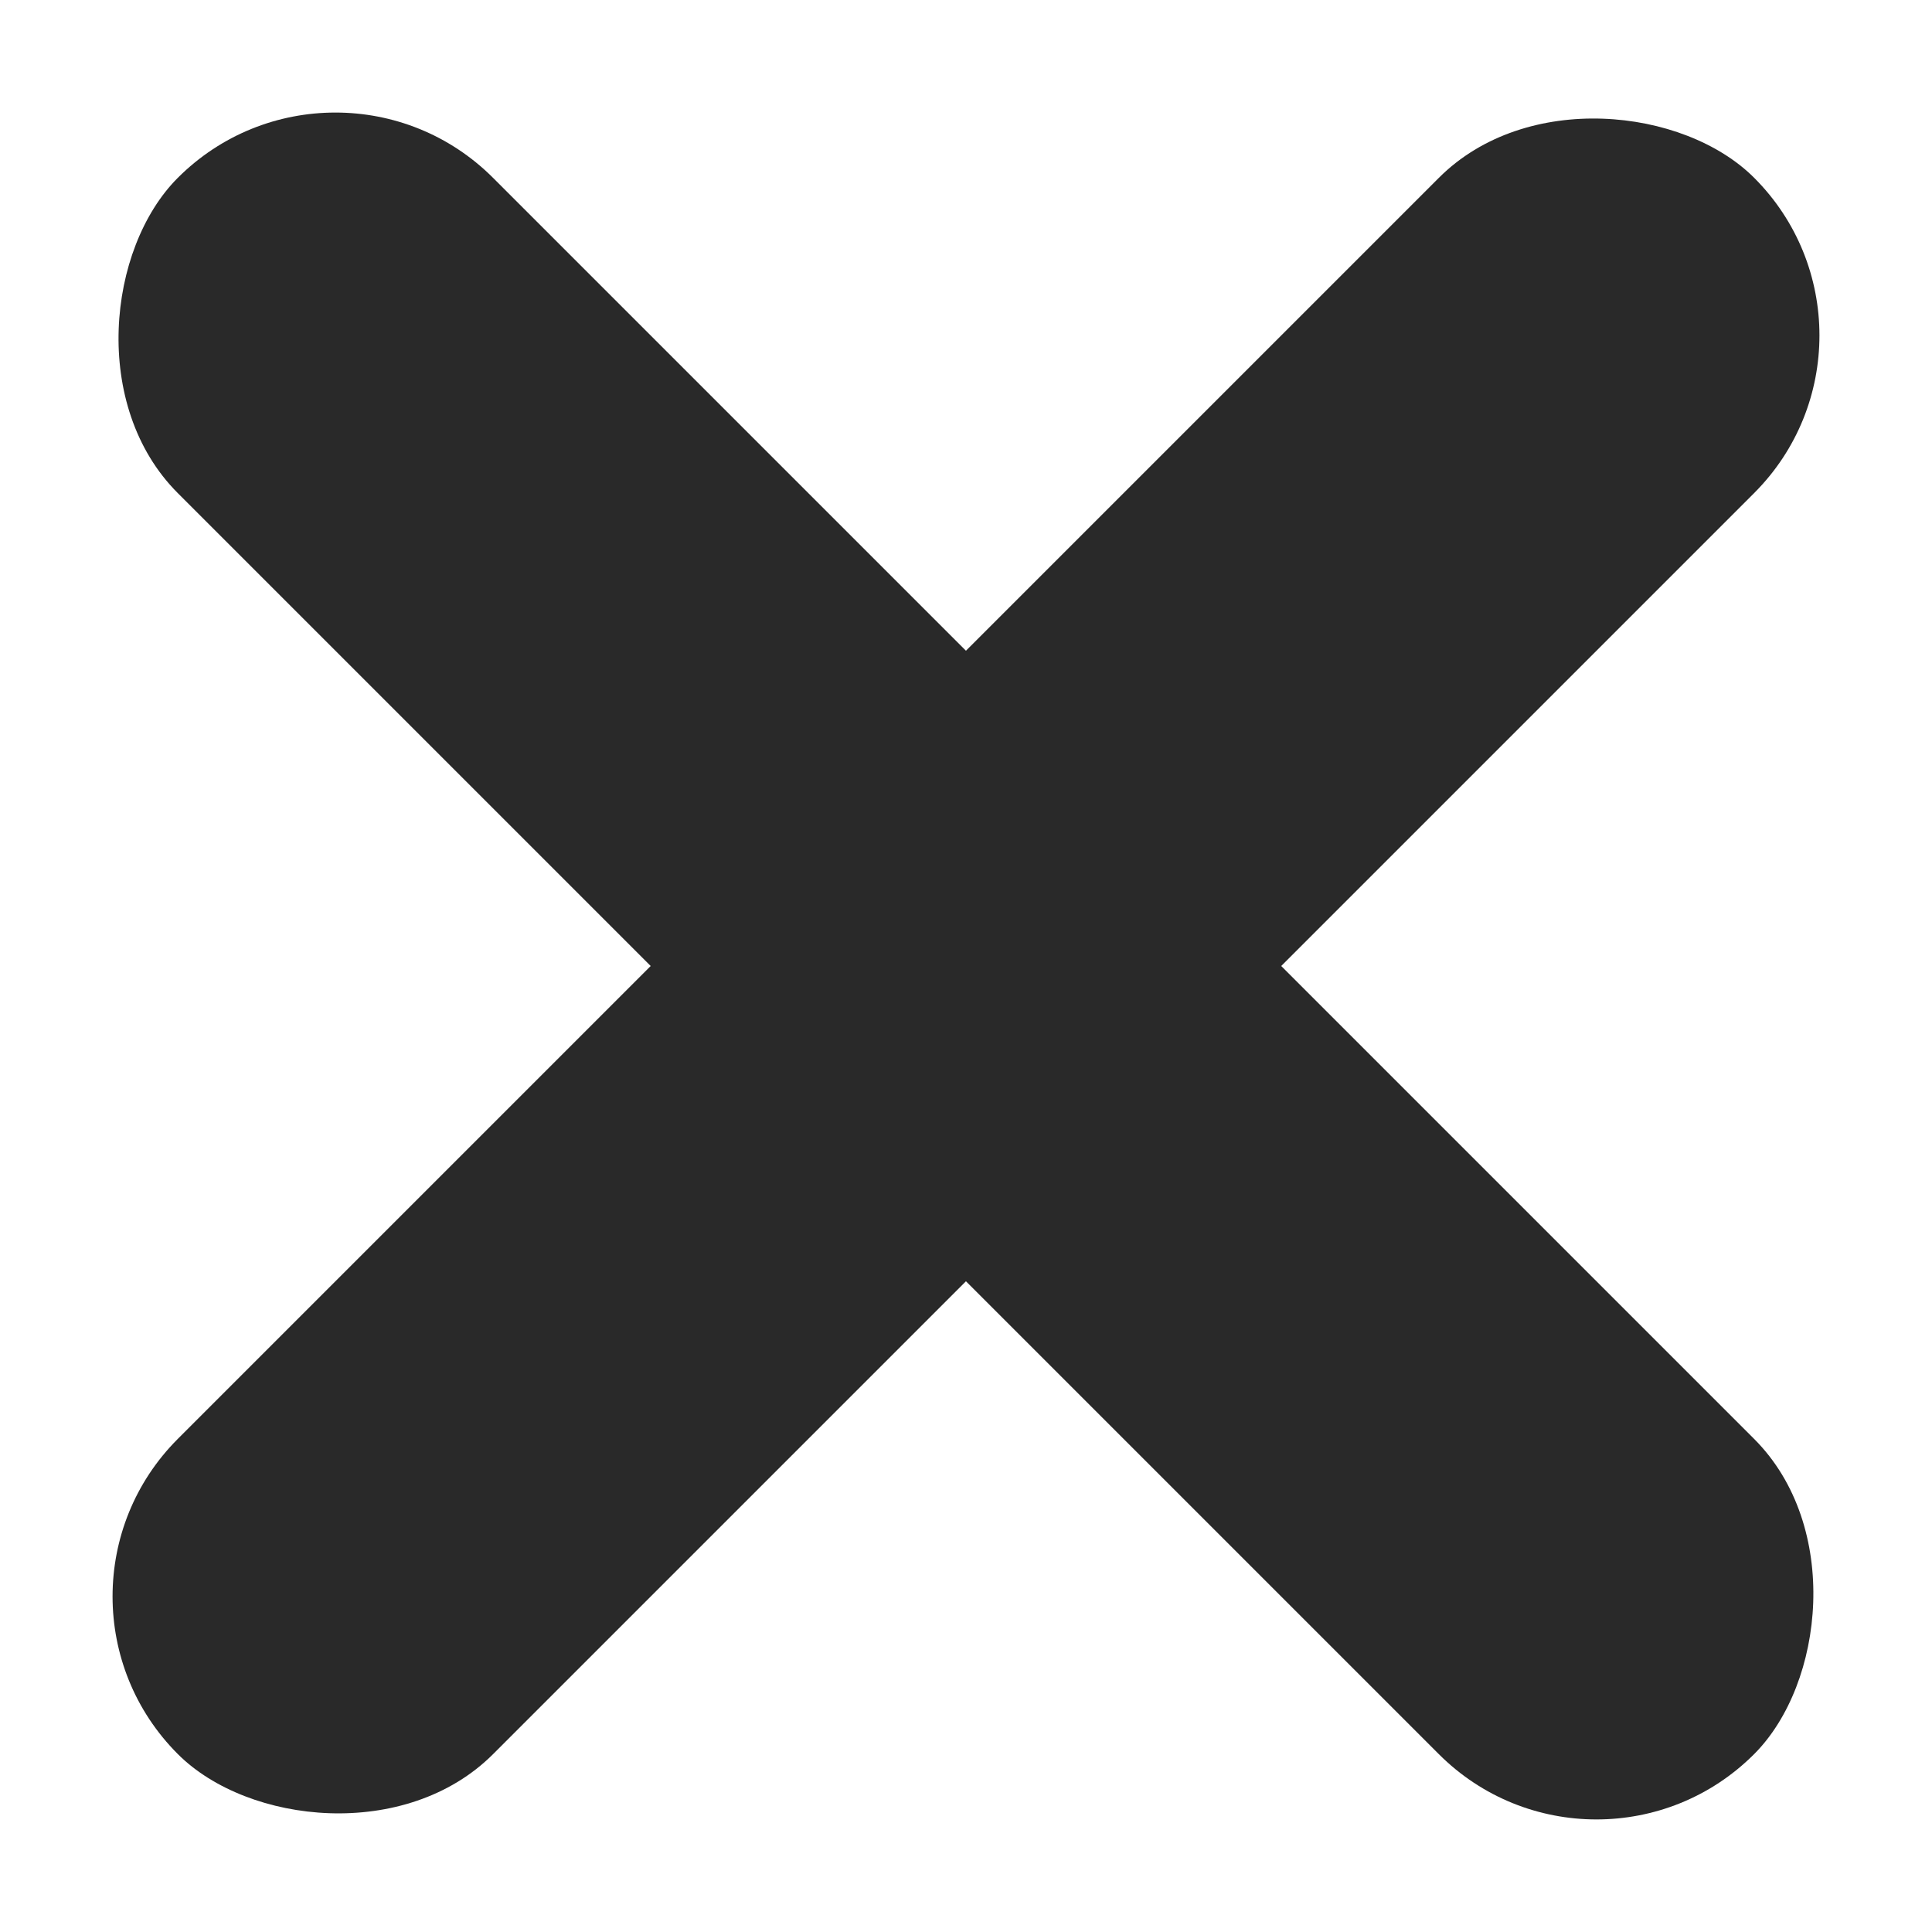
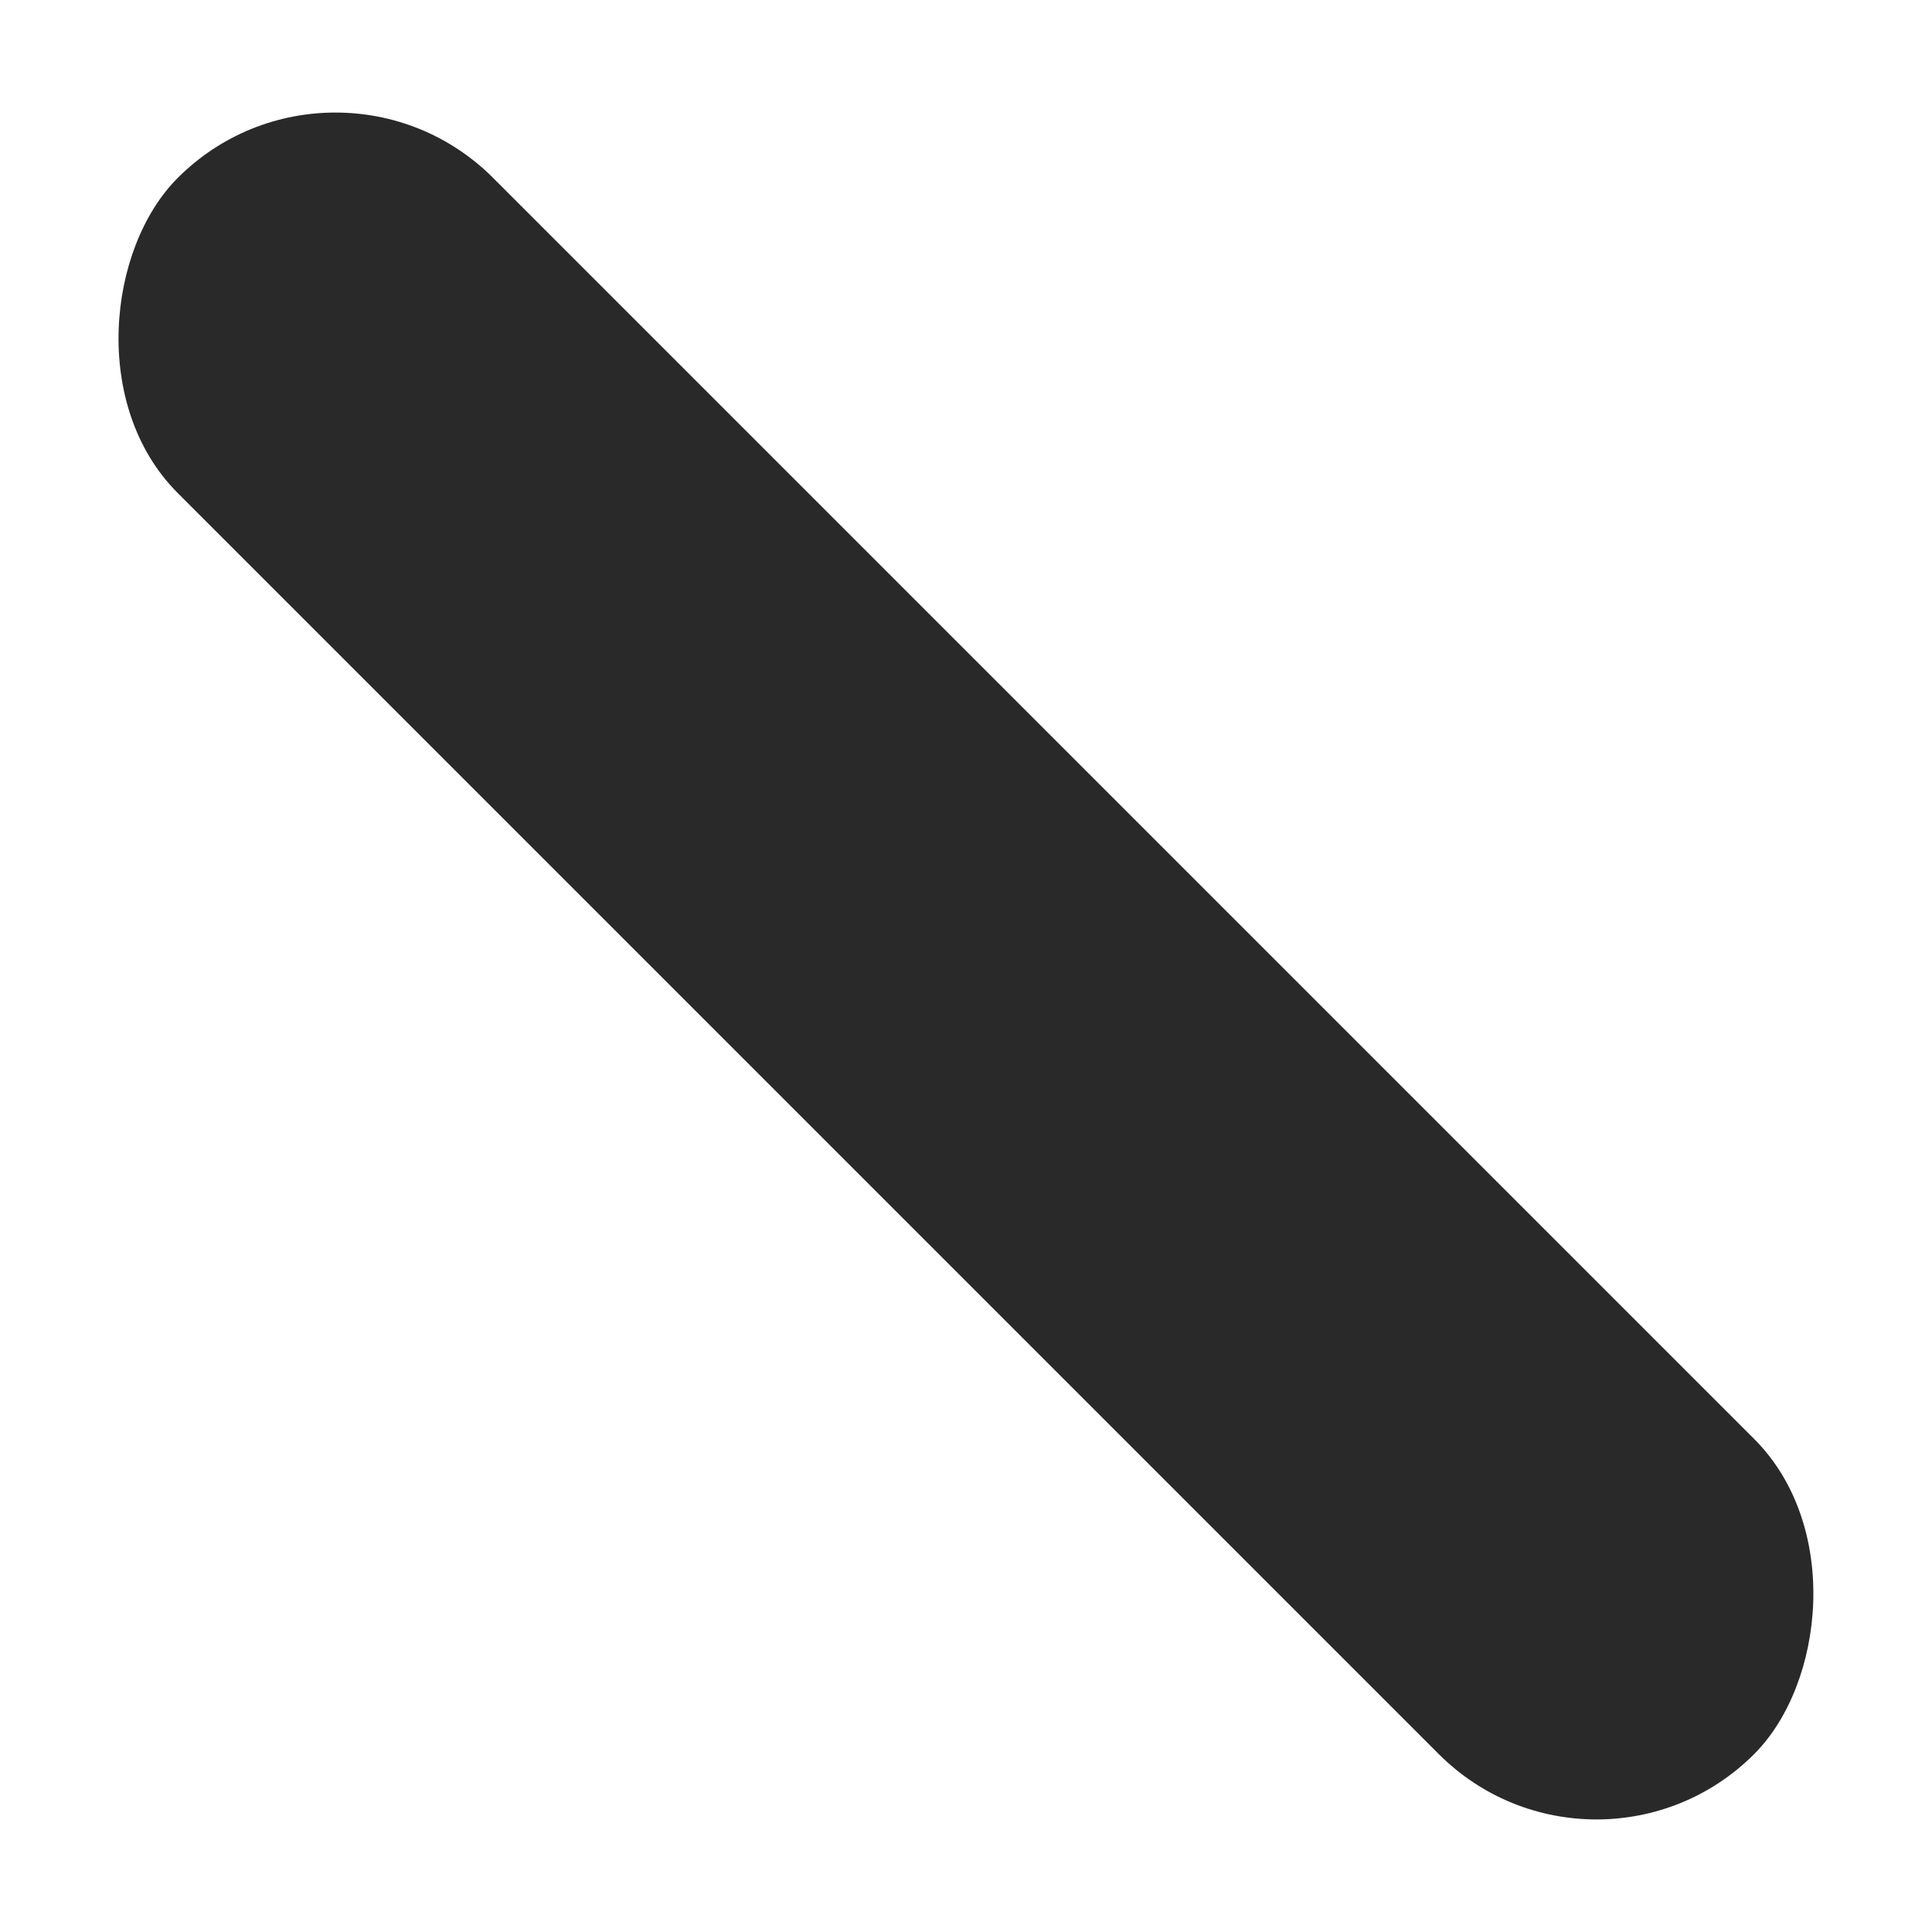
<svg xmlns="http://www.w3.org/2000/svg" width="13" height="13" viewBox="0 0 13 13" fill="none">
  <rect x="2.257" y="0.136" width="15" height="3" rx="1.5" transform="rotate(45 2.257 0.136)" fill="#292929" />
-   <rect x="12.864" y="2.257" width="15" height="3" rx="1.5" transform="rotate(135 12.864 2.257)" fill="#292929" />
</svg>